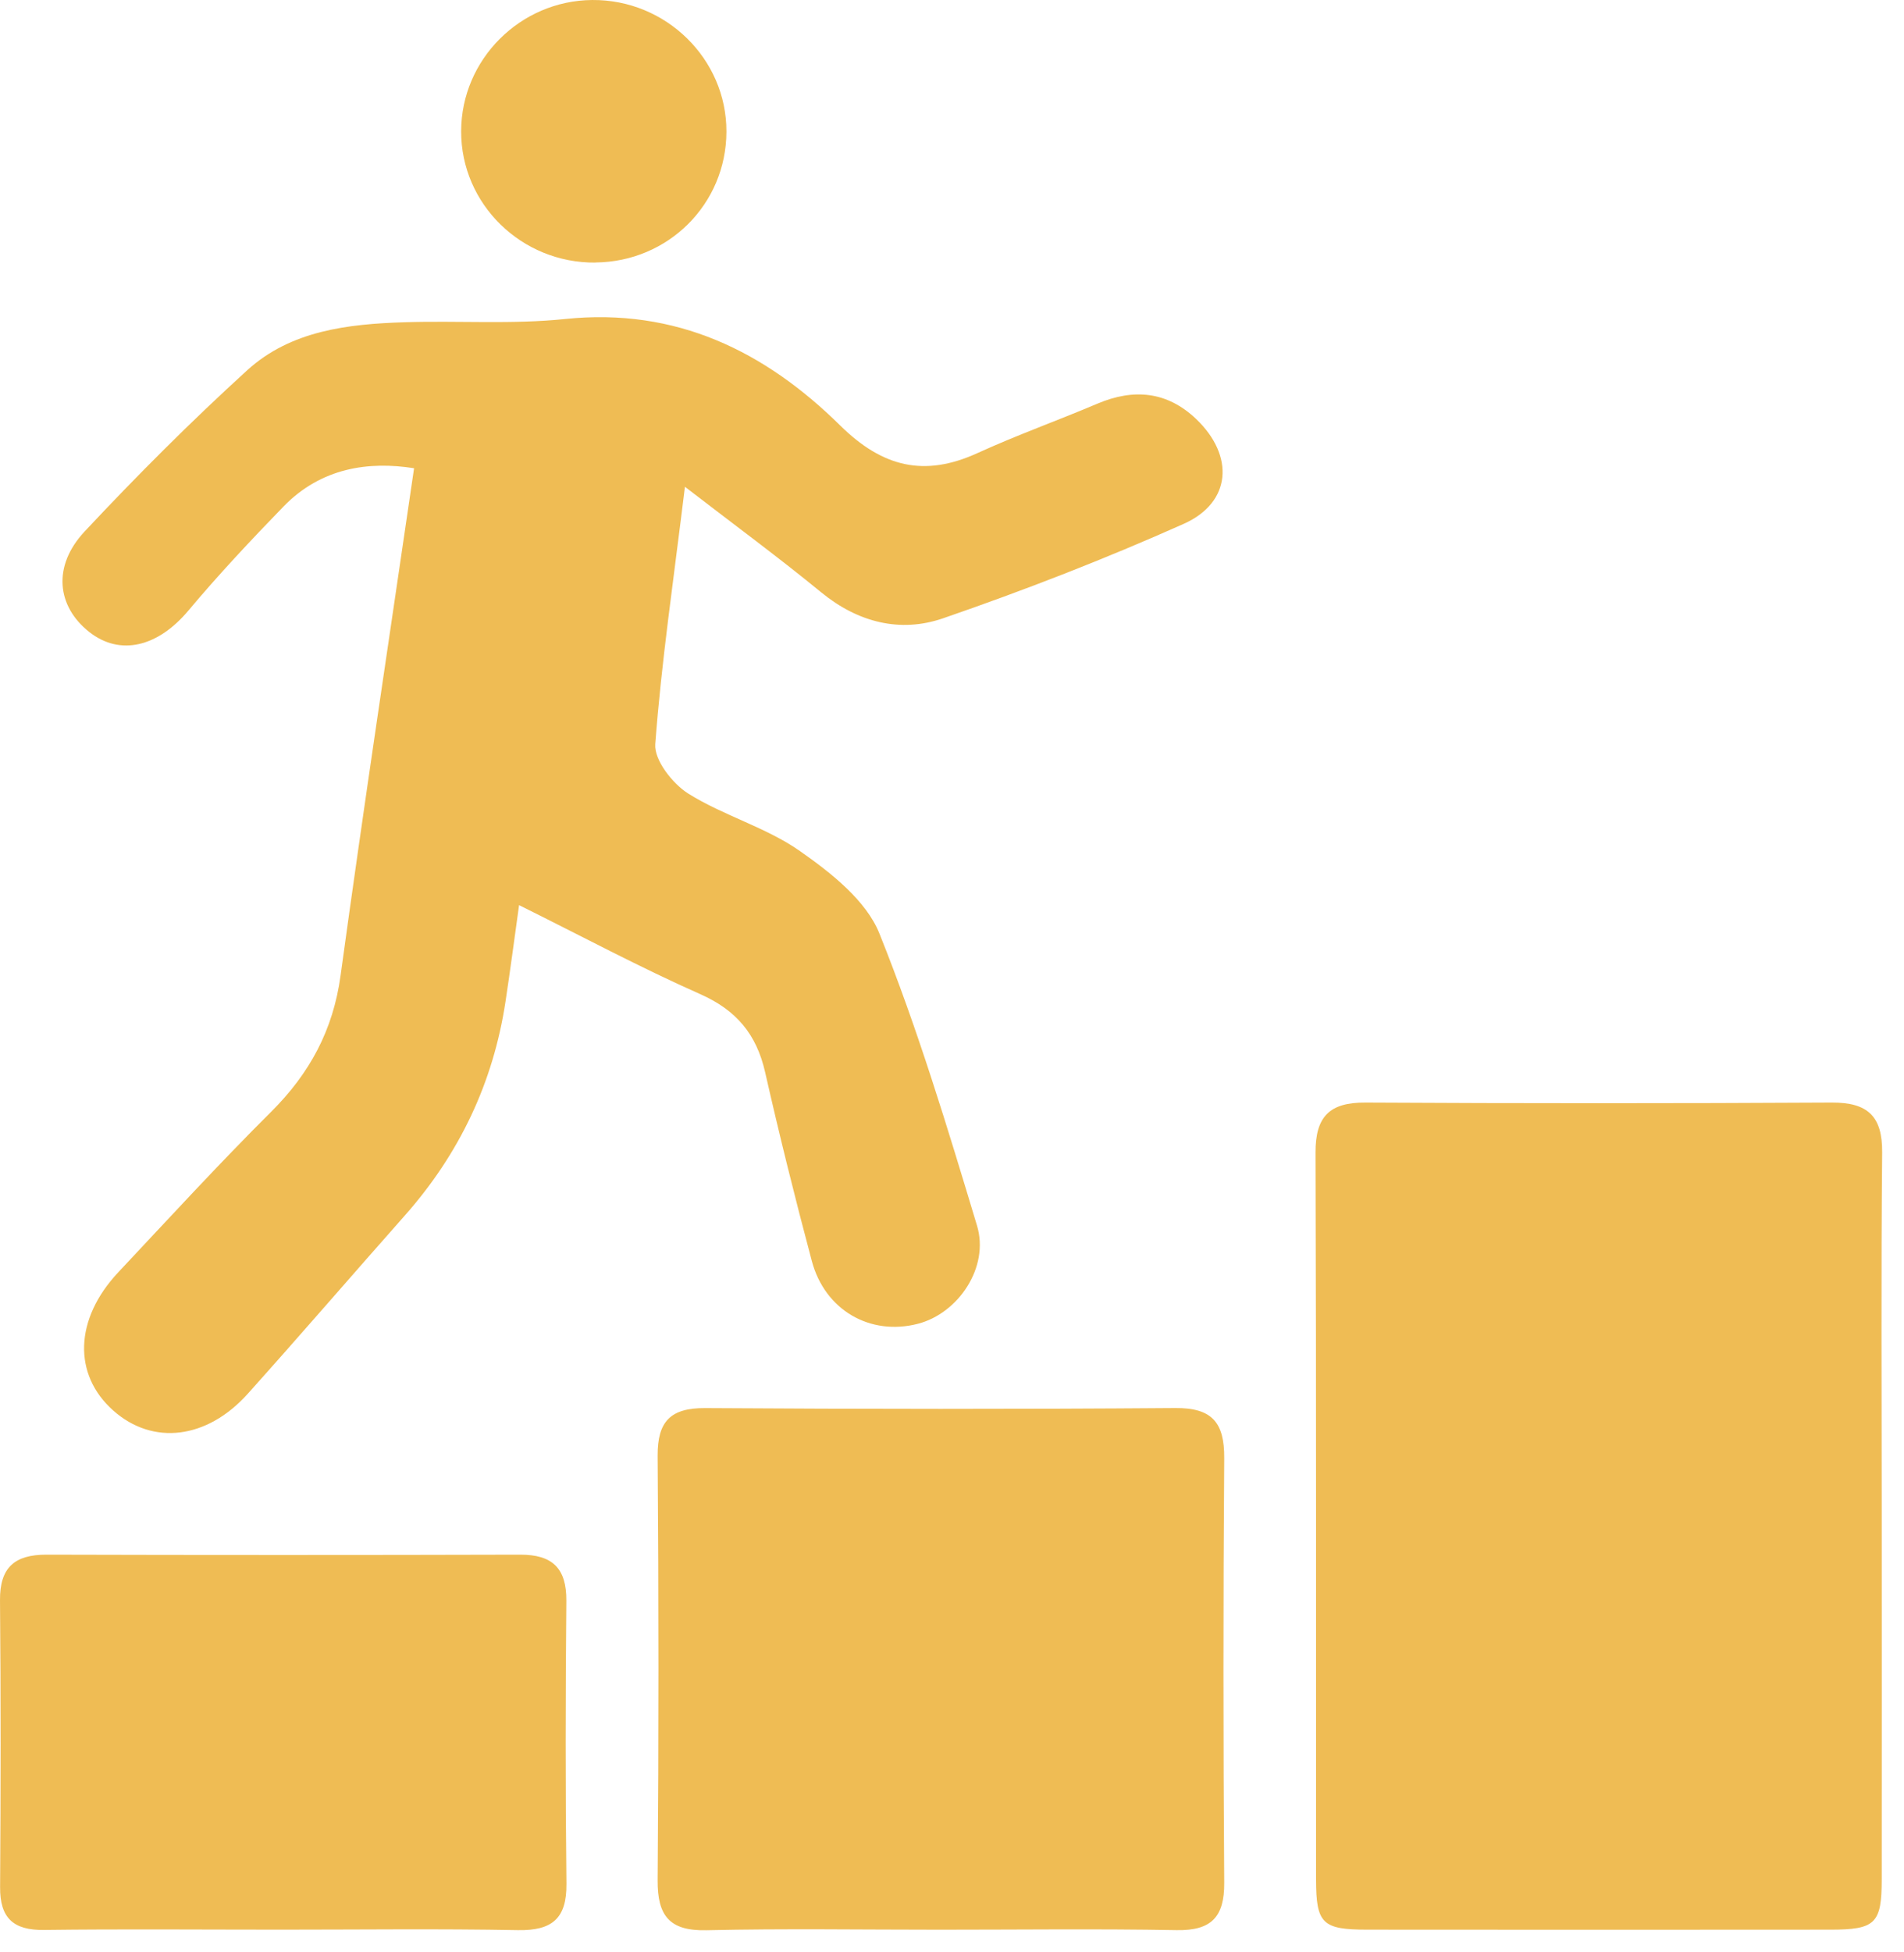
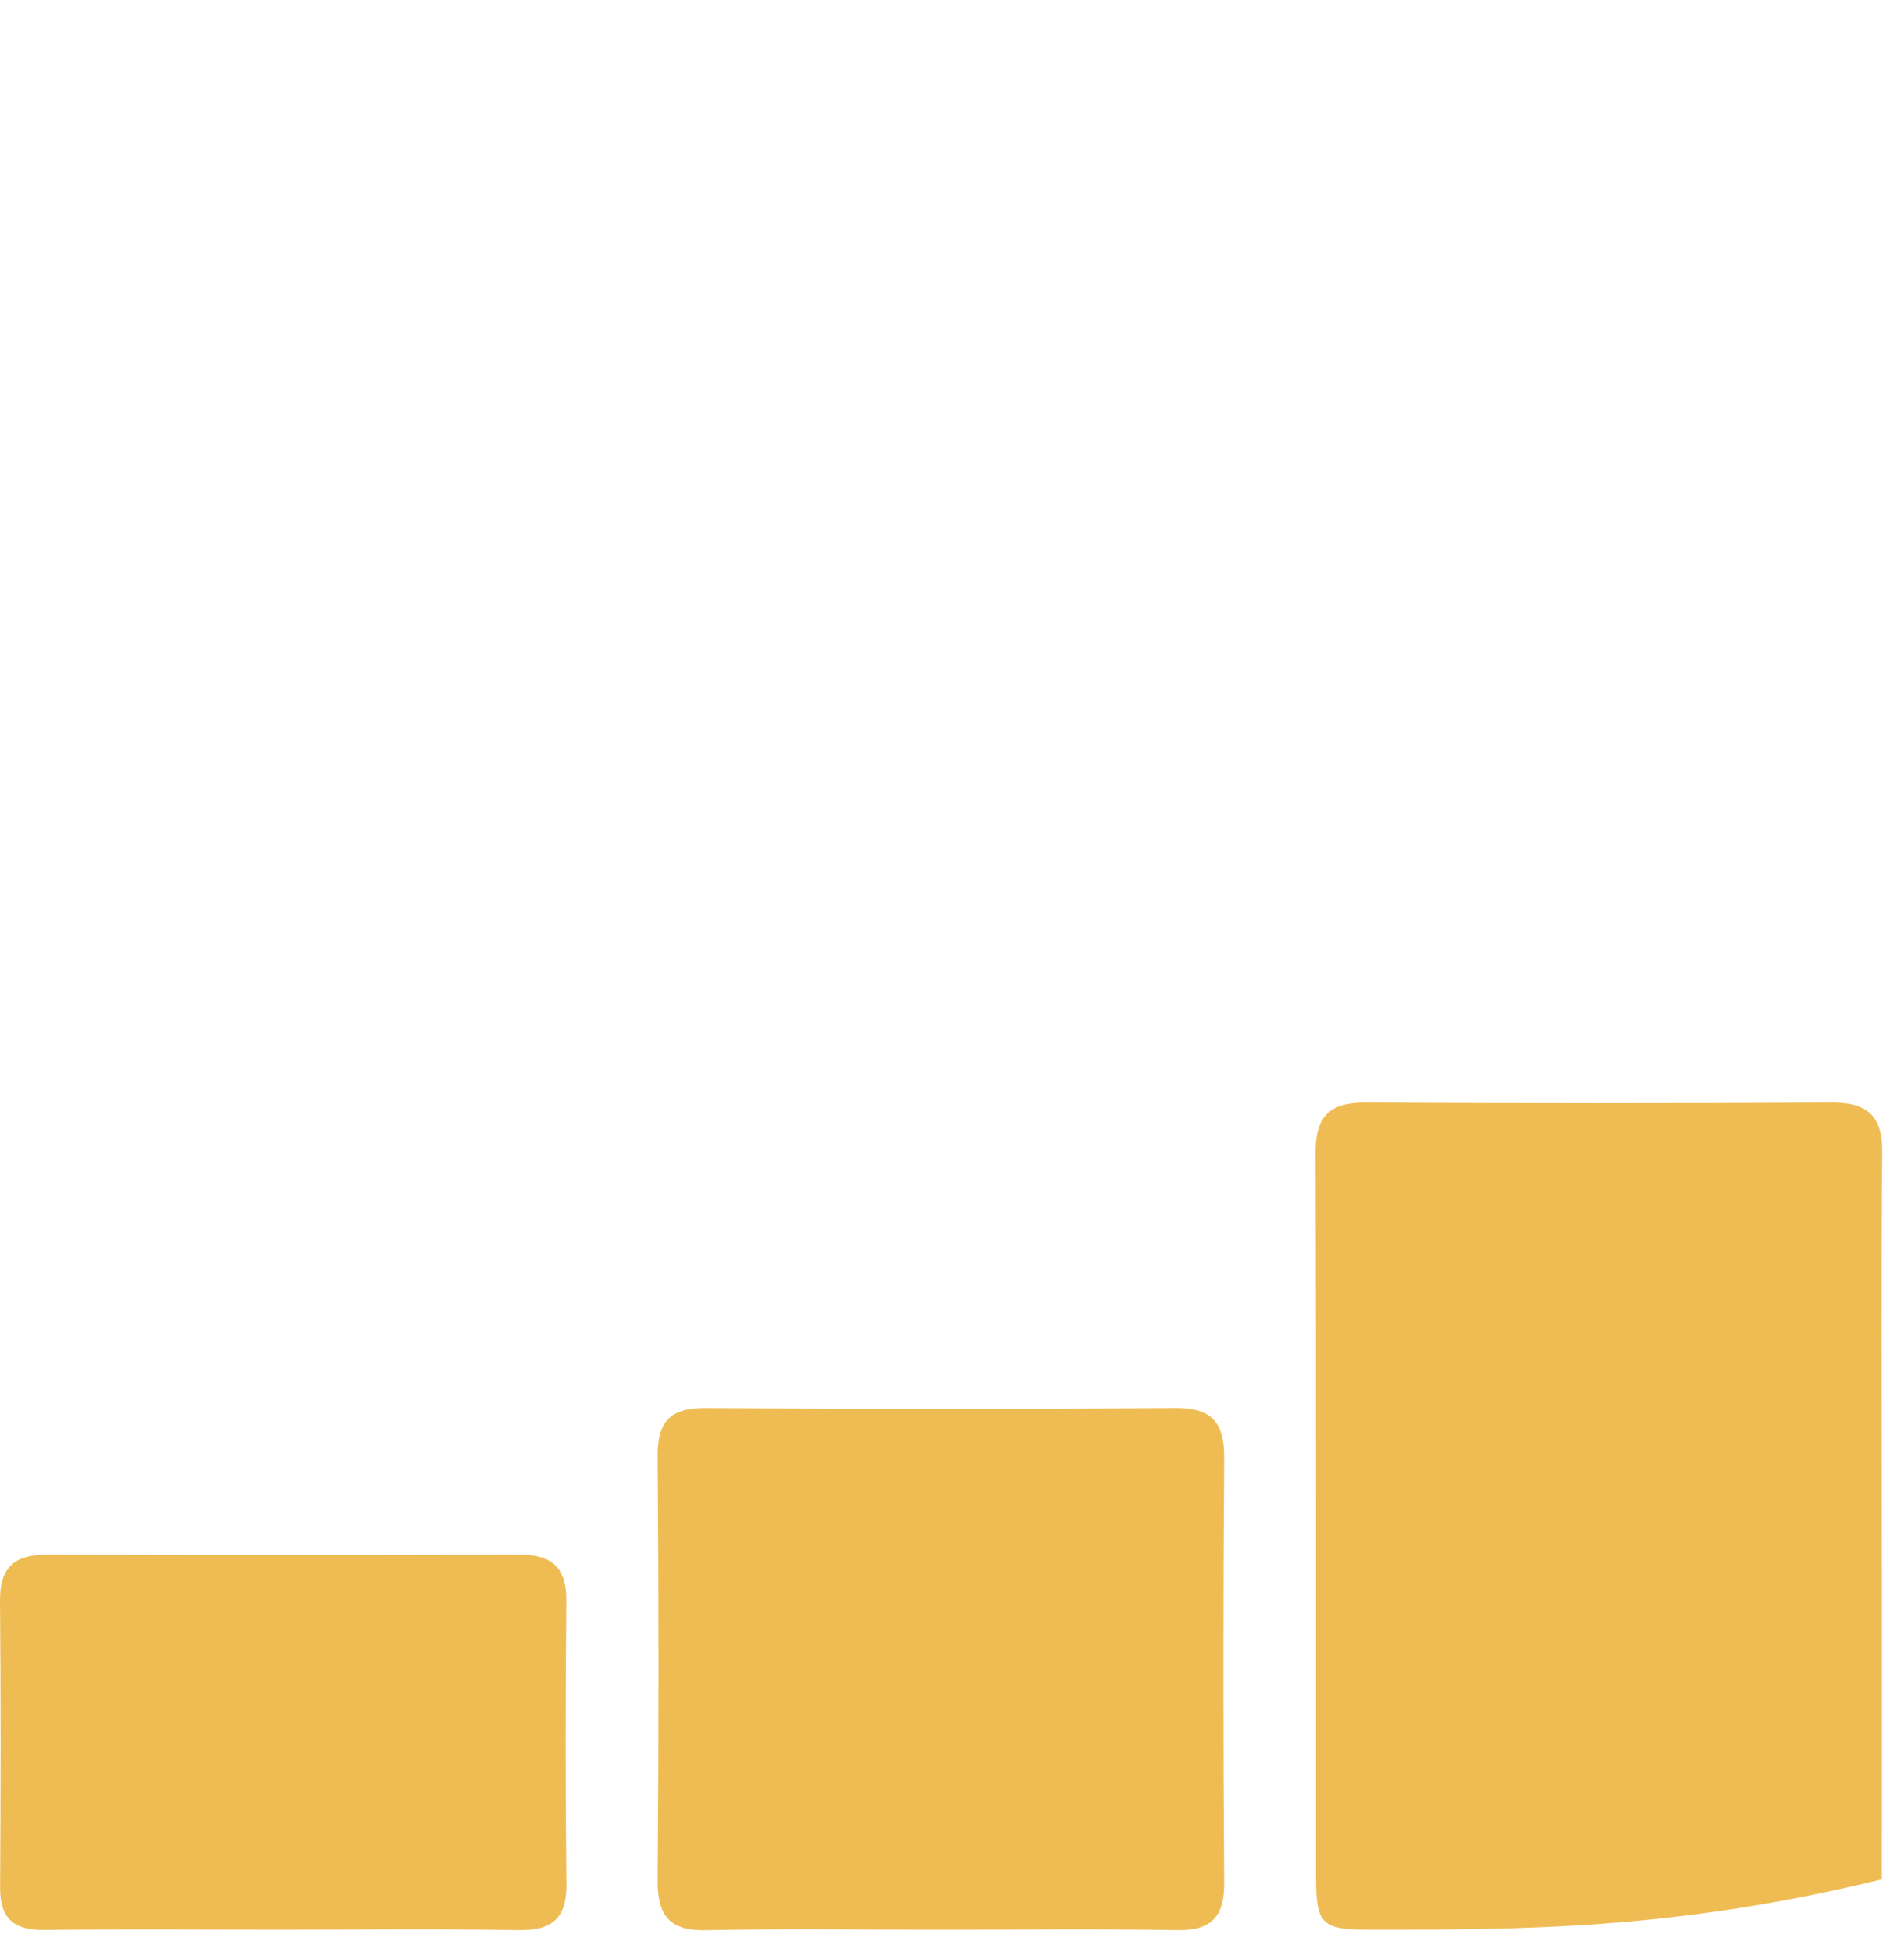
<svg xmlns="http://www.w3.org/2000/svg" width="40" height="41" viewBox="0 0 40 41" fill="none">
-   <path d="M14.39 10.218C14.15 12.185 13.895 13.902 13.766 15.627C13.741 15.962 14.129 16.457 14.459 16.665C15.202 17.131 16.093 17.372 16.805 17.872C17.458 18.329 18.198 18.91 18.476 19.606C19.279 21.604 19.904 23.676 20.526 25.74C20.789 26.613 20.131 27.58 19.285 27.799C18.285 28.059 17.331 27.517 17.055 26.481C16.704 25.166 16.375 23.843 16.074 22.516C15.893 21.72 15.471 21.214 14.711 20.877C13.444 20.316 12.221 19.66 10.905 19.008C10.811 19.68 10.723 20.353 10.621 21.025C10.363 22.738 9.649 24.235 8.501 25.53C7.4 26.773 6.316 28.031 5.207 29.267C4.347 30.227 3.209 30.358 2.381 29.623C1.528 28.867 1.564 27.701 2.482 26.721C3.546 25.588 4.596 24.443 5.697 23.347C6.506 22.541 6.999 21.631 7.155 20.485C7.64 16.942 8.177 13.407 8.699 9.833C7.75 9.683 6.752 9.817 5.956 10.637C5.268 11.346 4.59 12.068 3.957 12.823C3.319 13.584 2.523 13.784 1.873 13.27C1.19 12.729 1.1 11.886 1.777 11.162C2.872 9.992 4.008 8.855 5.194 7.775C6.111 6.941 7.311 6.804 8.501 6.767C9.625 6.731 10.758 6.815 11.873 6.699C14.203 6.456 16.071 7.377 17.651 8.935C18.541 9.812 19.419 10.025 20.537 9.514C21.362 9.137 22.218 8.832 23.052 8.478C23.816 8.154 24.517 8.217 25.128 8.798C25.94 9.572 25.872 10.553 24.868 11.001C23.215 11.738 21.522 12.395 19.811 12.985C18.913 13.294 18.025 13.072 17.253 12.44C16.373 11.718 15.455 11.043 14.39 10.223V10.218Z" fill="#EFBC54" />
-   <path d="M39.532 31.833C39.532 34.377 39.535 36.922 39.532 39.466C39.532 40.395 39.399 40.523 38.452 40.523C35.212 40.526 31.973 40.526 28.732 40.523C27.779 40.523 27.65 40.399 27.648 39.471C27.645 34.382 27.654 29.294 27.637 24.205C27.634 23.444 27.935 23.149 28.686 23.154C31.952 23.172 35.218 23.172 38.486 23.154C39.232 23.151 39.548 23.435 39.541 24.2C39.517 26.744 39.532 29.289 39.532 31.833Z" fill="#EFBC54" />
+   <path d="M39.532 31.833C39.532 34.377 39.535 36.922 39.532 39.466C35.212 40.526 31.973 40.526 28.732 40.523C27.779 40.523 27.65 40.399 27.648 39.471C27.645 34.382 27.654 29.294 27.637 24.205C27.634 23.444 27.935 23.149 28.686 23.154C31.952 23.172 35.218 23.172 38.486 23.154C39.232 23.151 39.548 23.435 39.541 24.2C39.517 26.744 39.532 29.289 39.532 31.833Z" fill="#EFBC54" />
  <path d="M19.741 40.524C18.109 40.524 16.475 40.498 14.843 40.535C14.066 40.553 13.81 40.232 13.816 39.484C13.839 36.513 13.838 33.54 13.816 30.569C13.812 29.849 14.087 29.565 14.816 29.57C18.108 29.591 21.399 29.594 24.691 29.569C25.468 29.562 25.724 29.878 25.719 30.622C25.697 33.593 25.698 36.566 25.719 39.538C25.724 40.258 25.447 40.546 24.72 40.533C23.062 40.503 21.401 40.524 19.743 40.524H19.741Z" fill="#EFBC54" />
  <path d="M5.902 40.523C4.243 40.523 2.583 40.508 0.925 40.529C0.277 40.538 -0.003 40.275 0.002 39.629C0.015 37.621 0.018 35.613 9.61797e-05 33.606C-0.006 32.914 0.311 32.647 0.975 32.648C4.294 32.657 7.612 32.657 10.931 32.648C11.602 32.647 11.903 32.93 11.898 33.615C11.88 35.596 11.877 37.578 11.9 39.558C11.908 40.293 11.595 40.545 10.881 40.533C9.223 40.502 7.564 40.523 5.904 40.523H5.902Z" fill="#EFBC54" />
-   <path d="M12.511 5.514C10.957 5.53 9.683 4.285 9.688 2.754C9.692 1.249 10.928 0.013 12.441 9.86583e-05C13.99 -0.013 15.266 1.239 15.261 2.765C15.258 4.283 14.041 5.498 12.511 5.512V5.514Z" fill="#EFBC54" />
</svg>